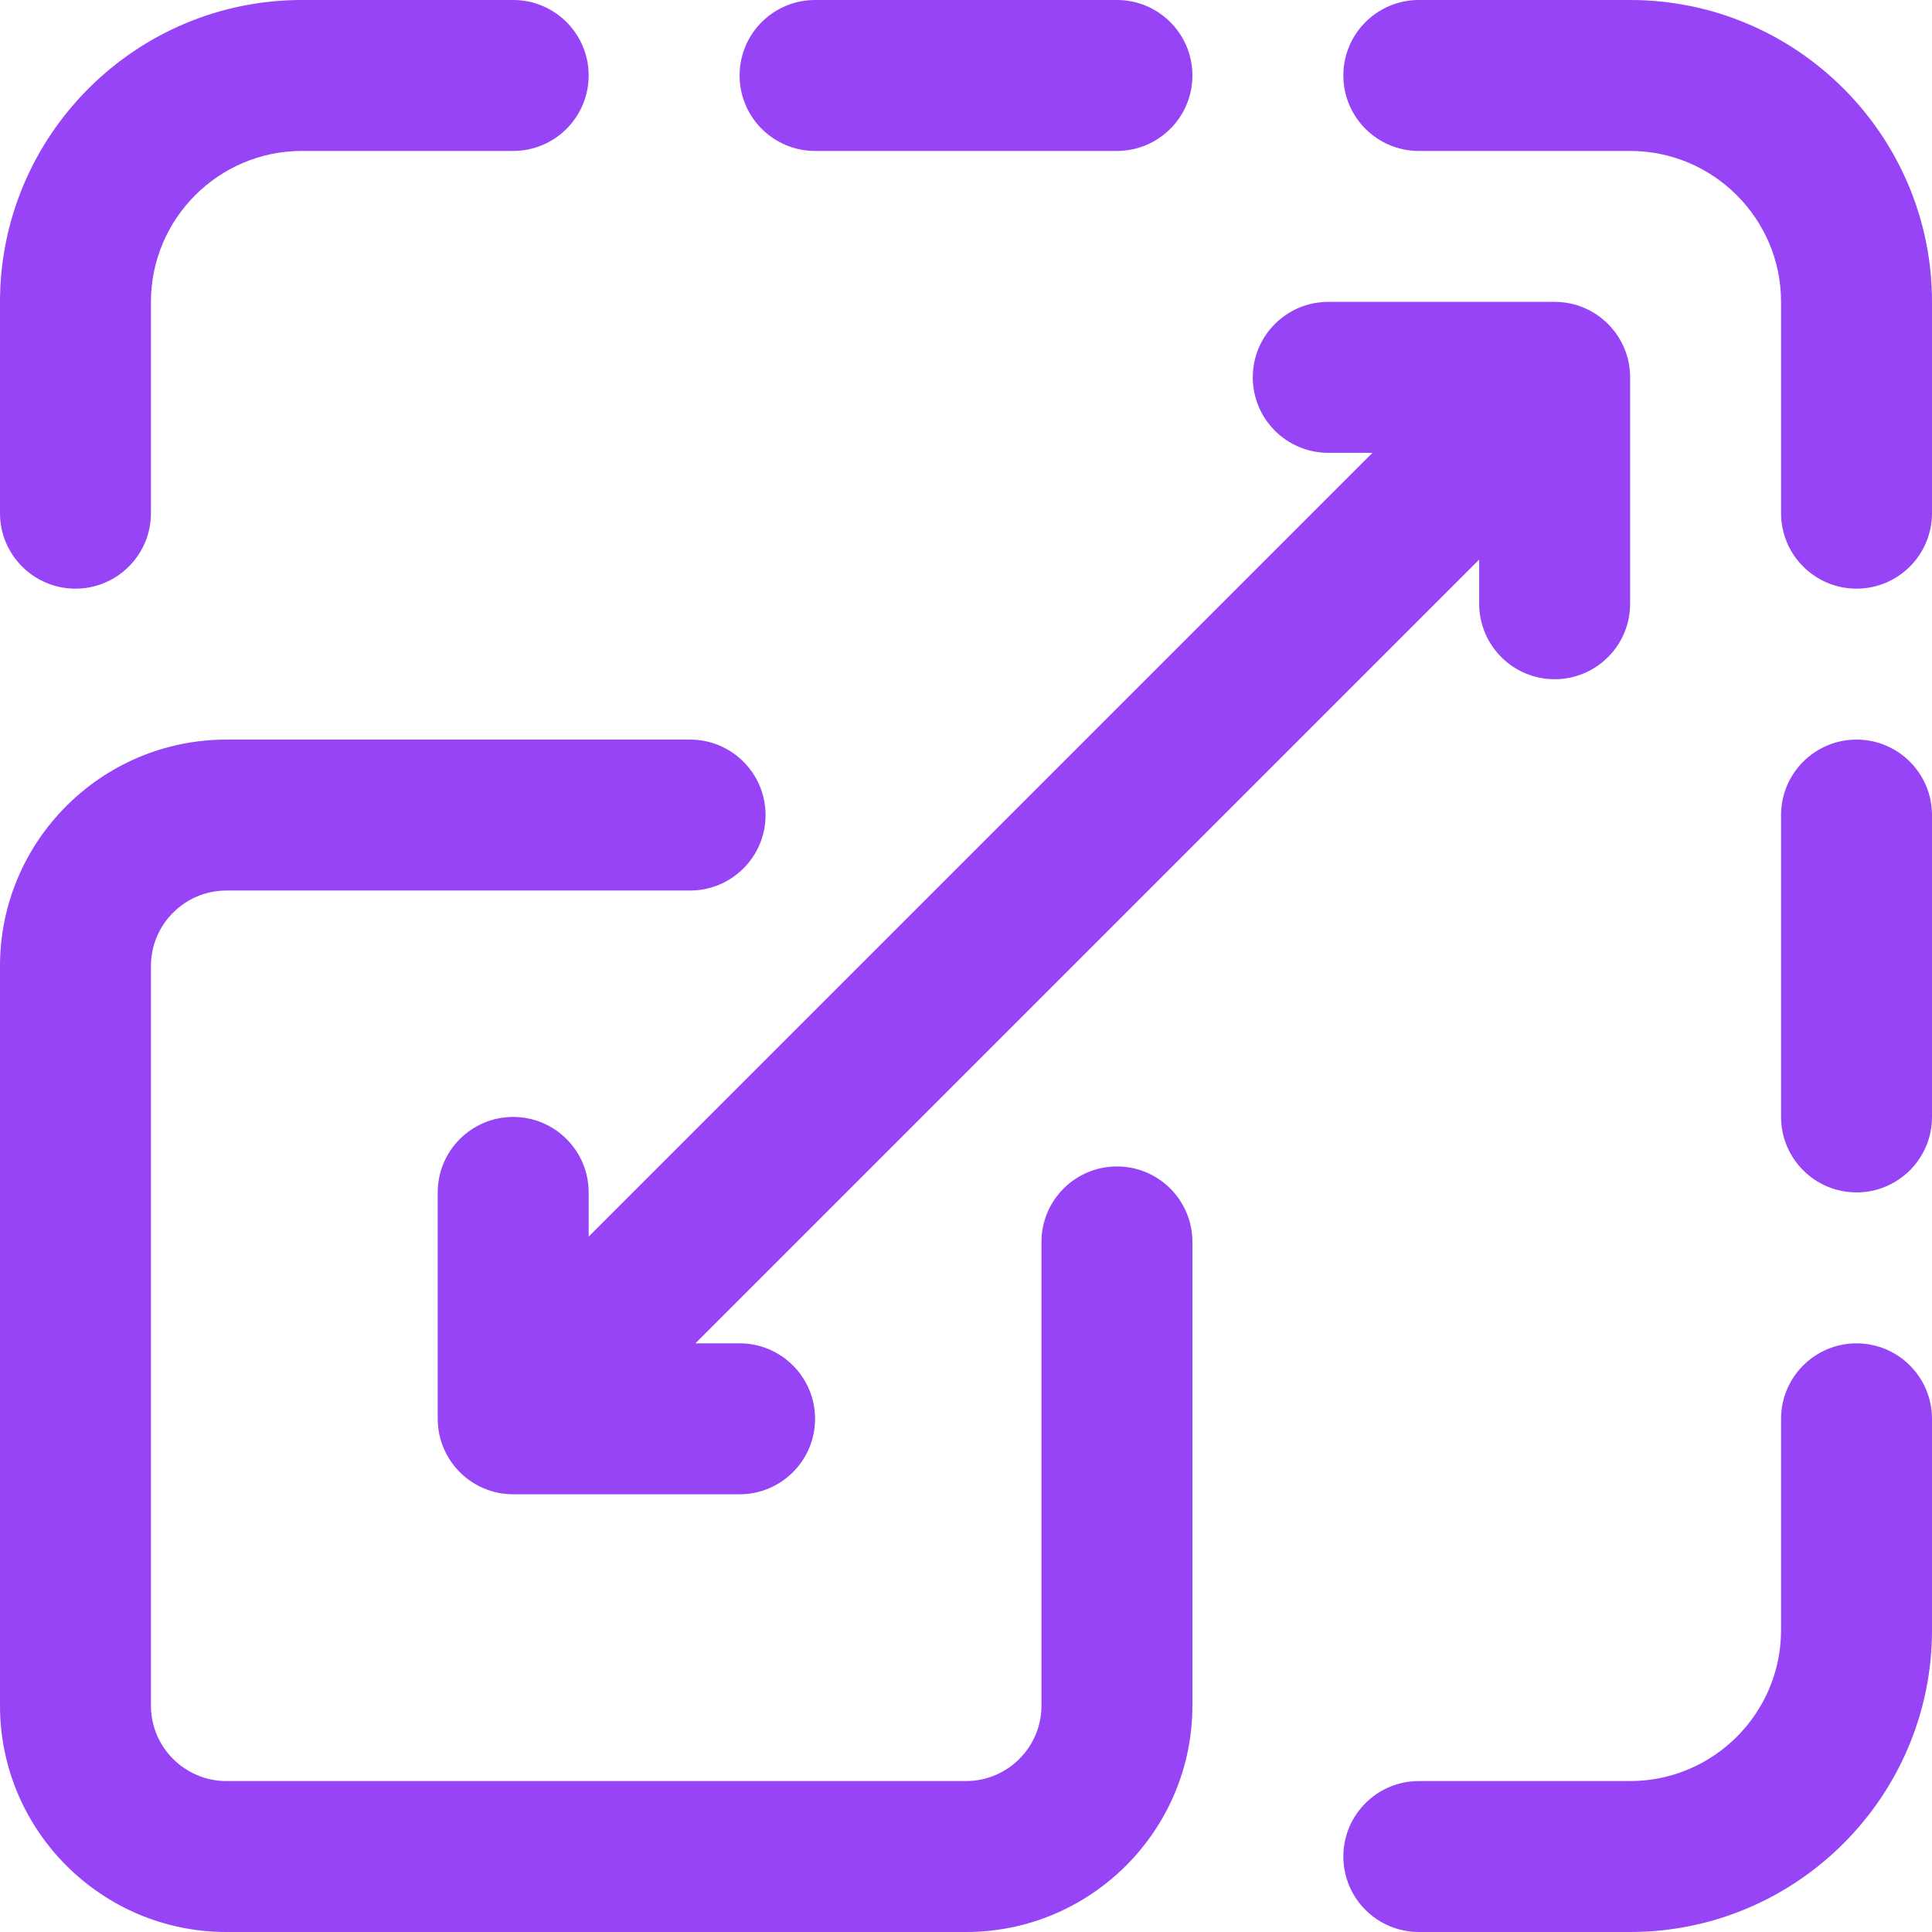
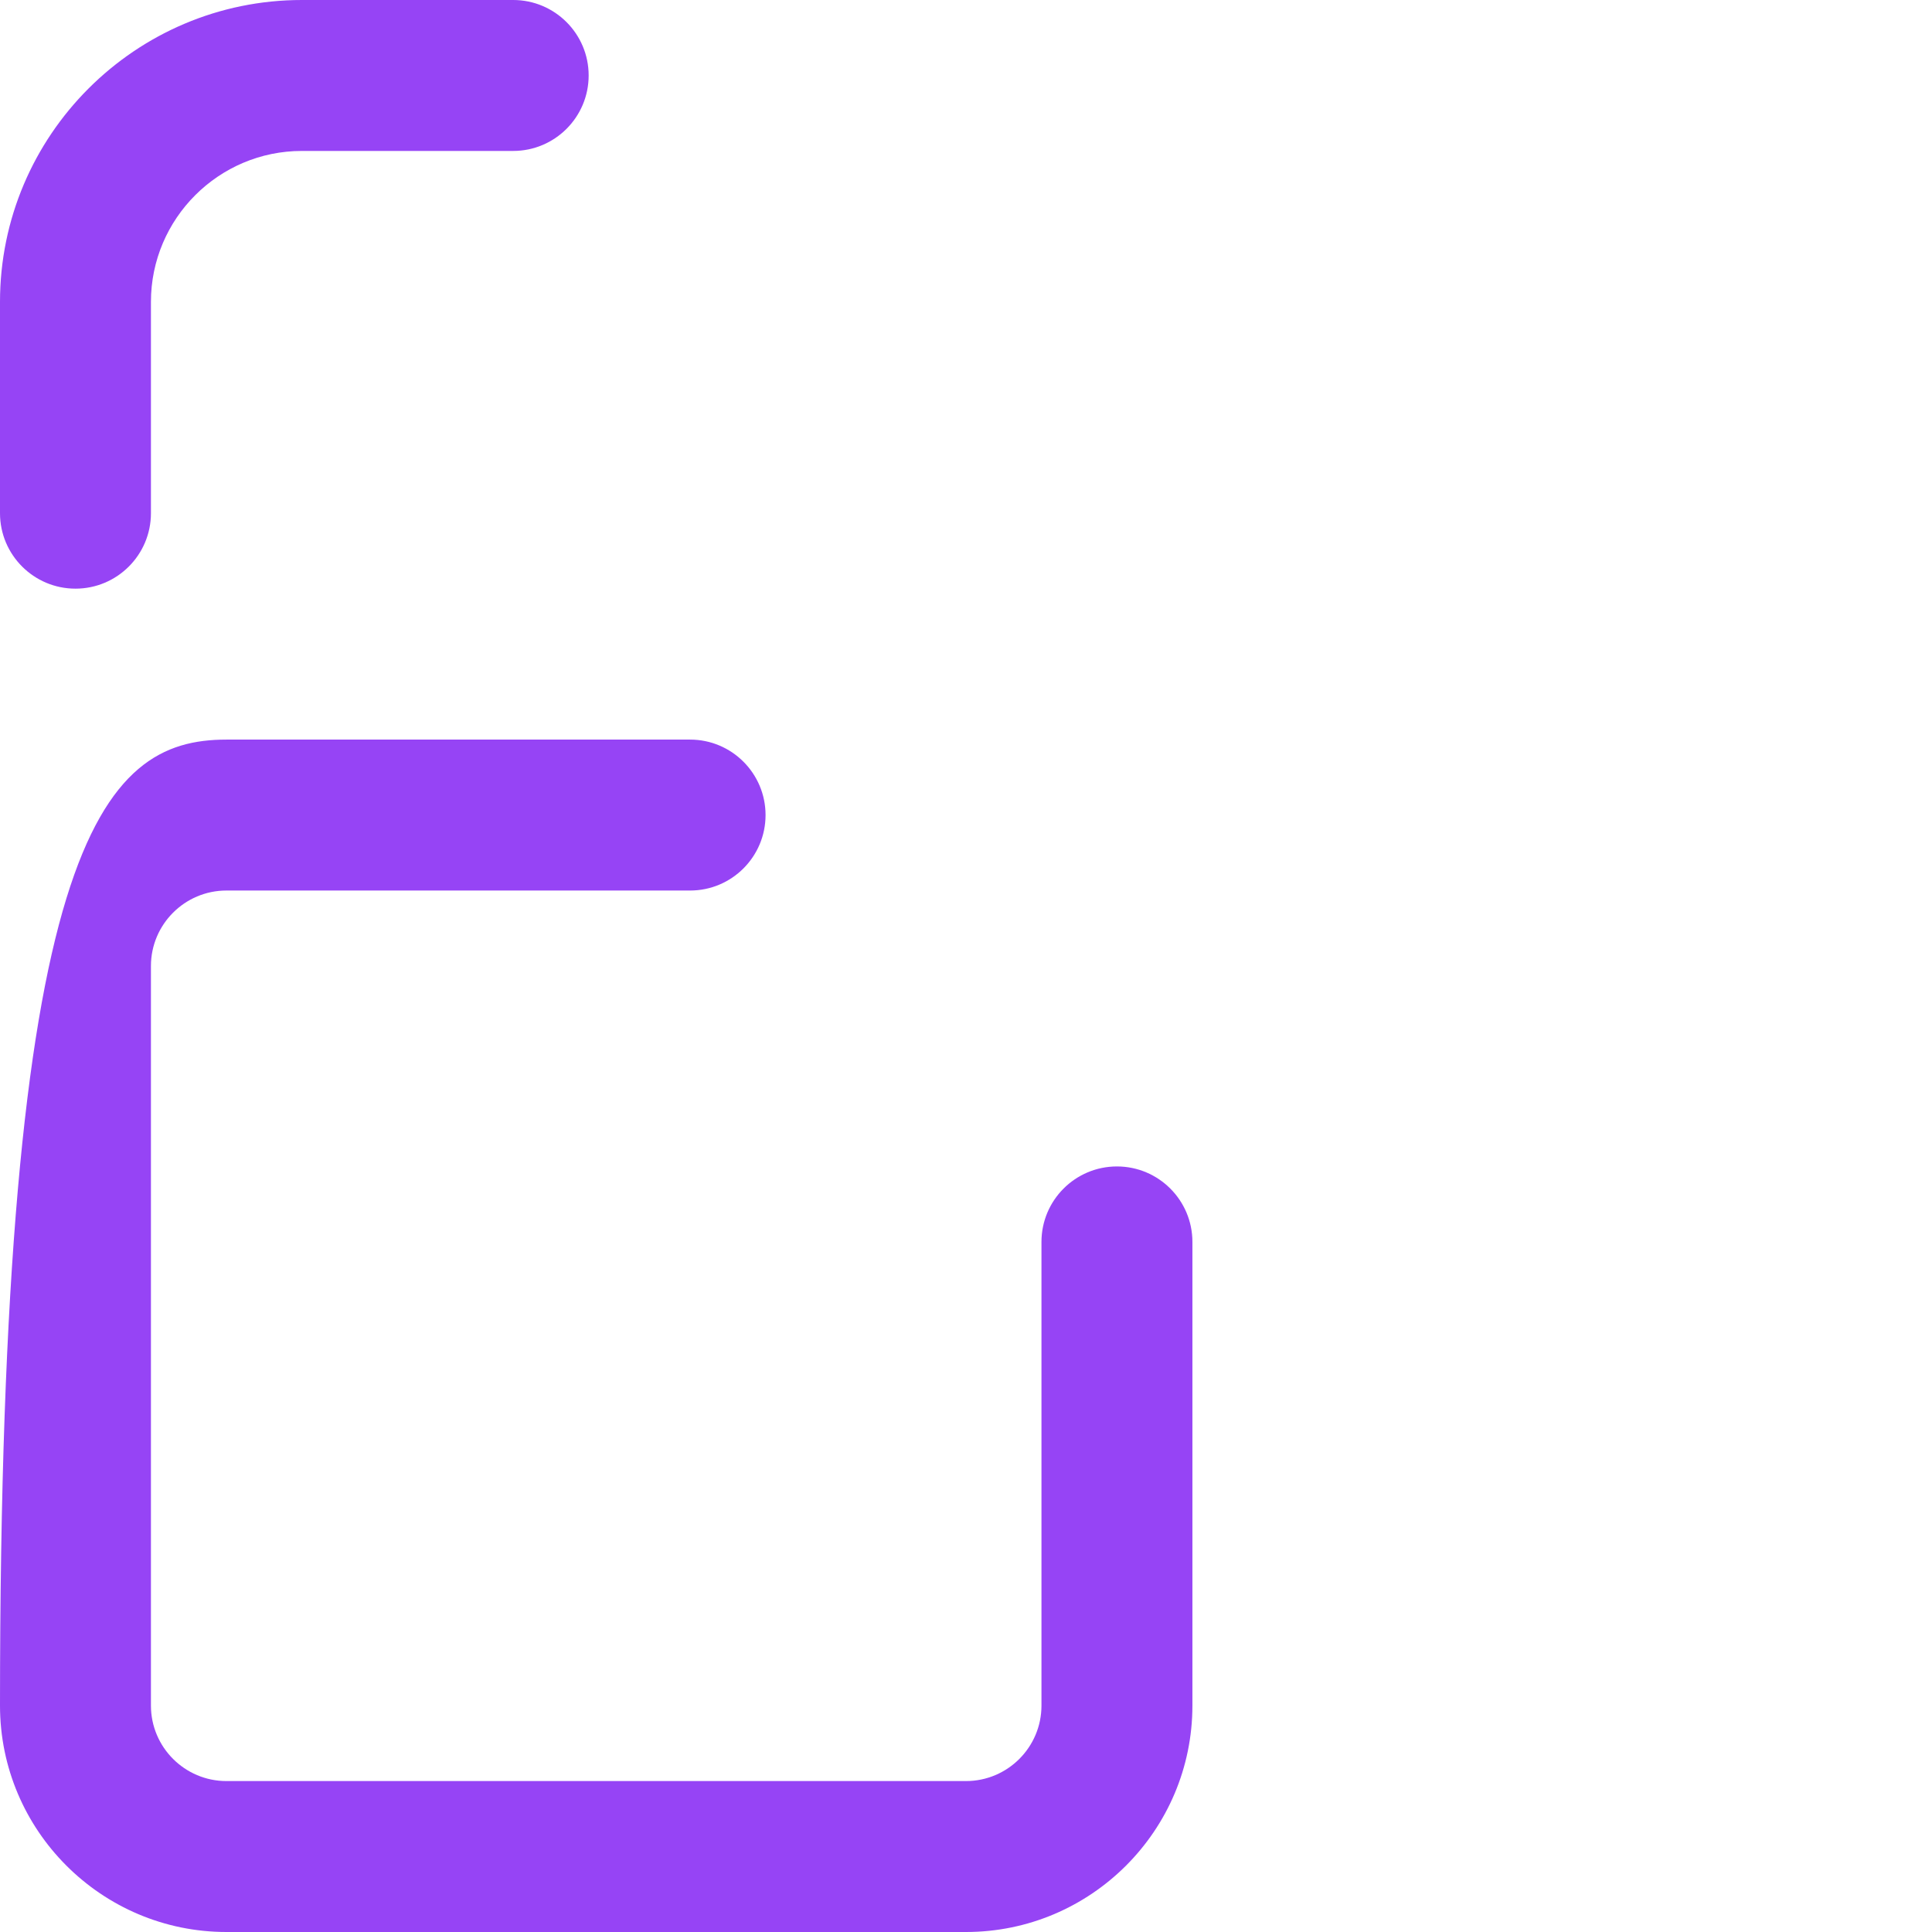
<svg xmlns="http://www.w3.org/2000/svg" width="32" height="32" viewBox="0 0 32 32" fill="none">
  <g clip-path="url(#clip0_2058_50)">
-     <path d="M16 32H3.75C1.682 32 0 30.318 0 28.25V16C0 13.932 1.682 12.25 3.75 12.25H11.43C12.12 12.25 12.68 12.81 12.68 13.5C12.68 14.19 12.12 14.75 11.43 14.75H3.75C3.061 14.75 2.5 15.311 2.5 16V28.25C2.5 28.939 3.061 29.5 3.75 29.5H16C16.689 29.5 17.25 28.939 17.25 28.25V20.57C17.25 19.88 17.81 19.32 18.5 19.32C19.19 19.32 19.75 19.88 19.75 20.57V28.25C19.75 30.318 18.068 32 16 32Z" fill="#9644F5" />
+     <path d="M16 32H3.75C1.682 32 0 30.318 0 28.25C0 13.932 1.682 12.25 3.75 12.25H11.43C12.12 12.25 12.68 12.81 12.68 13.5C12.68 14.19 12.12 14.75 11.43 14.75H3.75C3.061 14.75 2.5 15.311 2.5 16V28.25C2.5 28.939 3.061 29.5 3.75 29.5H16C16.689 29.5 17.25 28.939 17.25 28.25V20.57C17.25 19.88 17.81 19.32 18.5 19.32C19.19 19.32 19.75 19.88 19.75 20.57V28.25C19.75 30.318 18.068 32 16 32Z" fill="#9644F5" />
    <path d="M1.25 9.75C0.56 9.75 0 9.19 0 8.5V5C0 2.243 2.243 0 5 0H8.5C9.19 0 9.75 0.56 9.75 1.25C9.75 1.94 9.19 2.5 8.5 2.5H5C3.622 2.5 2.5 3.622 2.5 5V8.5C2.5 9.19 1.94 9.75 1.25 9.75Z" fill="#9644F5" />
-     <path d="M18.5 2.5H13.5C12.81 2.5 12.25 1.94 12.25 1.25C12.25 0.56 12.81 0 13.5 0H18.5C19.19 0 19.75 0.56 19.75 1.25C19.75 1.94 19.19 2.5 18.5 2.5Z" fill="#9644F5" />
-     <path d="M30.75 9.75C30.06 9.75 29.5 9.19 29.5 8.5V5C29.5 3.622 28.378 2.5 27 2.5H23.5C22.81 2.5 22.25 1.94 22.25 1.25C22.25 0.56 22.81 0 23.5 0H27C29.757 0 32 2.243 32 5V8.5C32 9.19 31.44 9.75 30.75 9.75Z" fill="#9644F5" />
-     <path d="M27 32H23.5C22.81 32 22.25 31.44 22.25 30.75C22.25 30.06 22.81 29.5 23.5 29.5H27C28.378 29.5 29.5 28.378 29.5 27V23.5C29.5 22.81 30.06 22.25 30.75 22.25C31.44 22.25 32 22.81 32 23.5V27C32 29.757 29.757 32 27 32Z" fill="#9644F5" />
-     <path d="M30.75 19.75C30.06 19.75 29.5 19.19 29.5 18.5V13.5C29.5 12.81 30.06 12.25 30.75 12.25C31.44 12.25 32 12.81 32 13.5V18.5C32 19.19 31.44 19.75 30.75 19.75Z" fill="#9644F5" />
-     <path d="M25.75 5H22C21.31 5 20.75 5.56 20.75 6.25C20.75 6.94 21.31 7.5 22 7.5H22.732L9.75 20.482V19.75C9.75 19.06 9.19 18.5 8.5 18.5C7.81 18.5 7.25 19.06 7.25 19.75V23.5C7.25 24.19 7.81 24.75 8.5 24.75H12.25C12.94 24.75 13.5 24.19 13.5 23.5C13.5 22.81 12.94 22.25 12.25 22.25H11.518L24.5 9.268V10C24.5 10.69 25.06 11.25 25.75 11.25C26.44 11.25 27 10.69 27 10V6.25C27 5.56 26.44 5 25.75 5Z" fill="#9644F5" />
  </g>
  <defs>
    <clipPath id="clip0_2058_50">
      <rect width="32" height="32" fill="white" />
    </clipPath>
  </defs>
</svg>